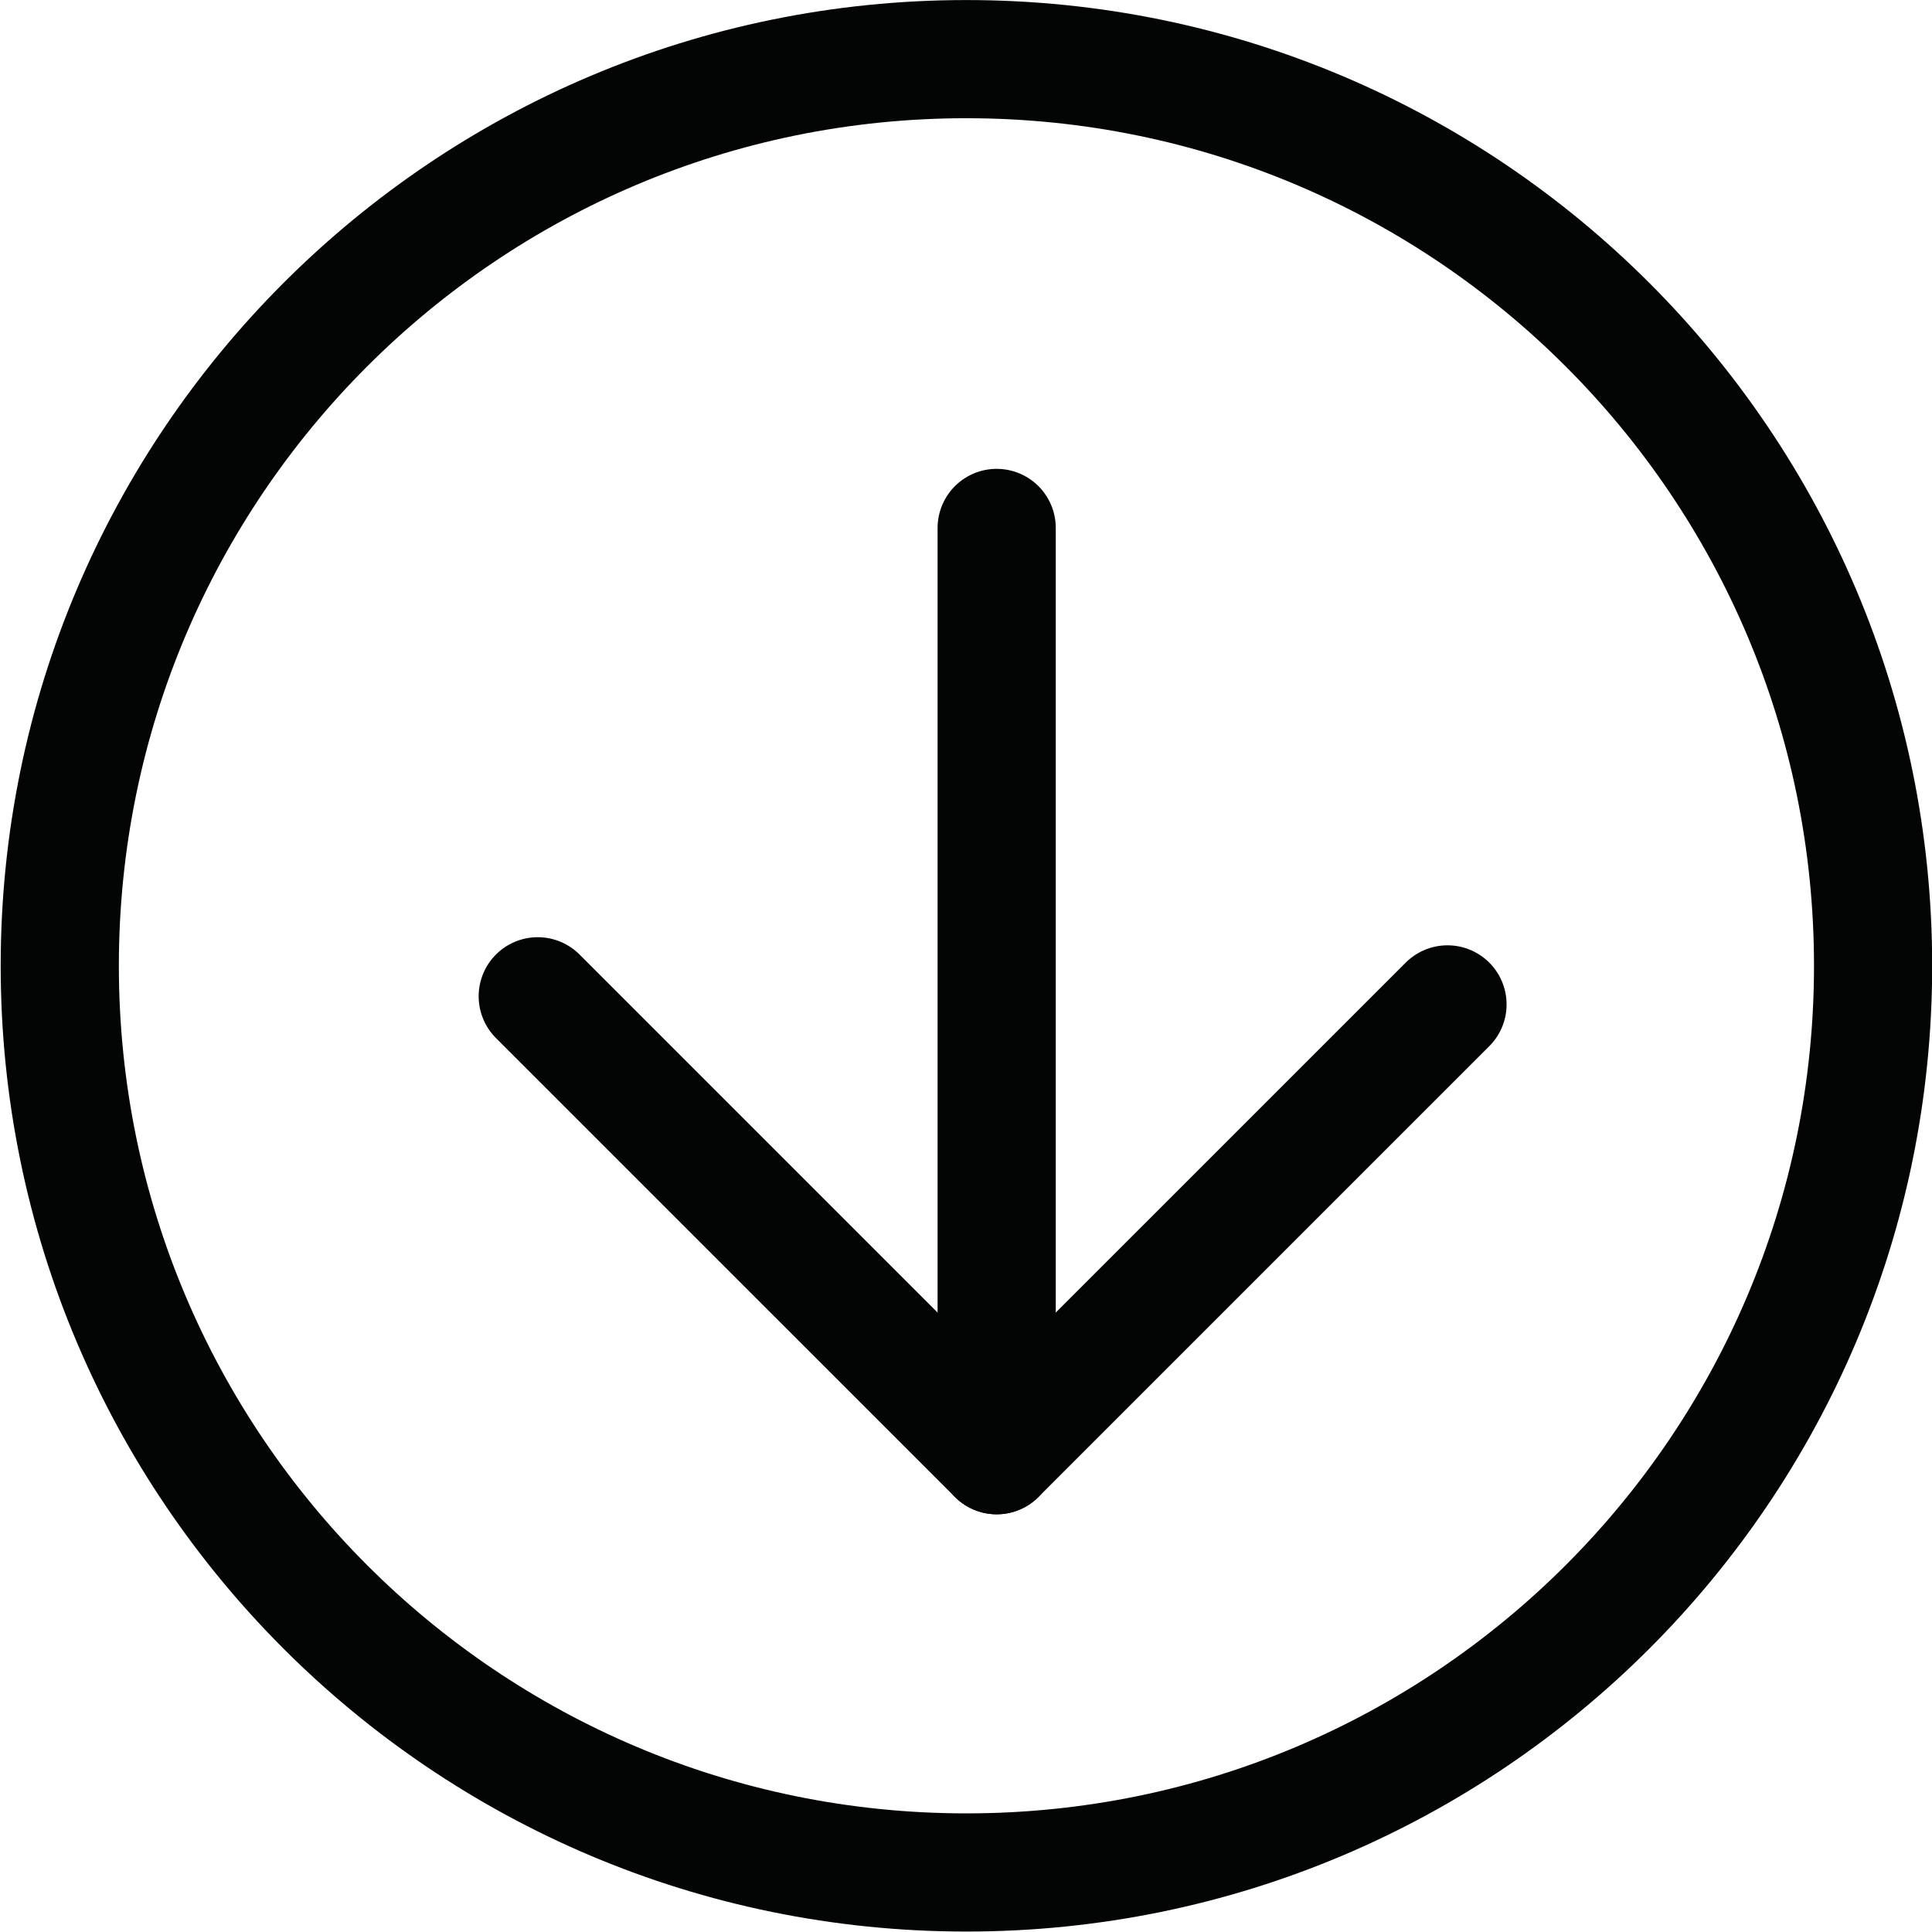
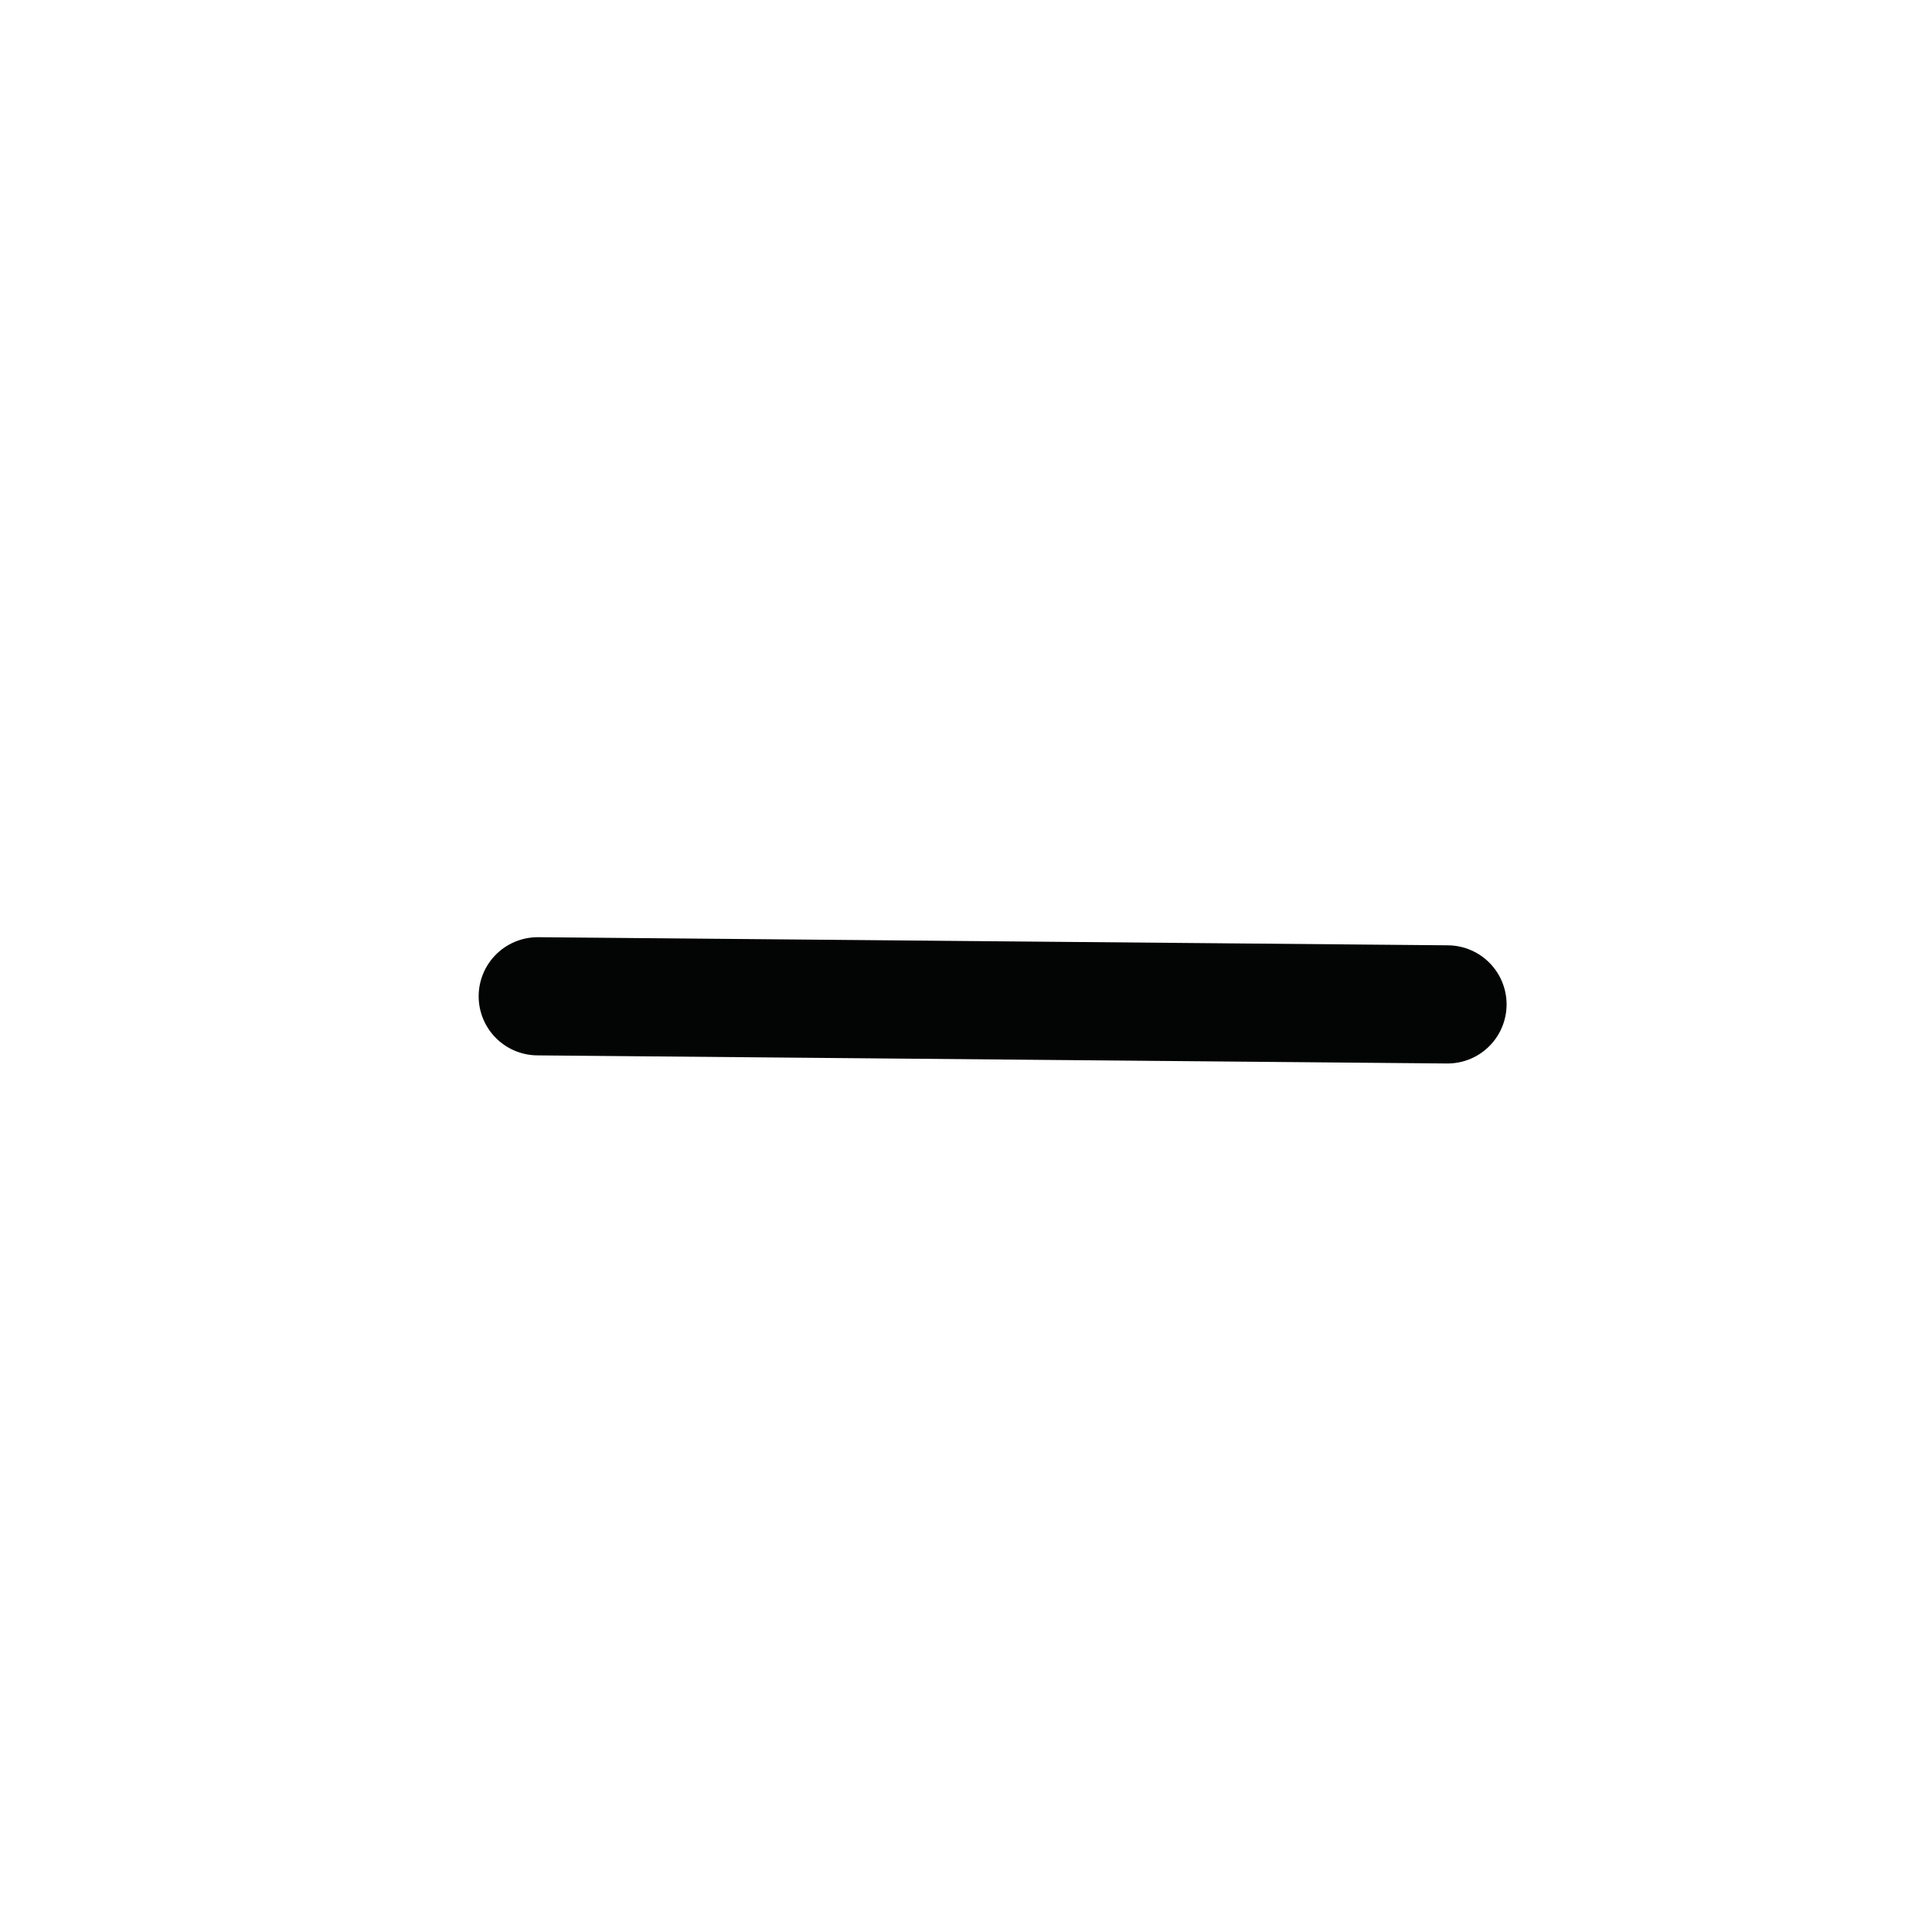
<svg xmlns="http://www.w3.org/2000/svg" width="100%" height="100%" viewBox="0 0 545 545" version="1.1" xml:space="preserve" style="fill-rule:evenodd;clip-rule:evenodd;stroke-linecap:round;stroke-linejoin:round;stroke-miterlimit:2;">
  <g transform="matrix(4.167,0,0,4.167,-2469.25,-165.496)">
-     <path d="M719.374,105.097C719.374,138.994 691.895,166.475 657.995,166.475C624.098,166.475 596.619,138.994 596.619,105.097C596.619,71.199 624.098,43.719 657.995,43.719C691.895,43.719 719.374,71.199 719.374,105.097Z" style="fill:none;stroke:rgb(3,4,4);stroke-width:8px;" />
+     </g>
+   <g transform="matrix(4.167,0,0,4.167,-2469.25,-165.496)">
+     <path d="M690.563,107.71L628.976,107.161" style="fill:none;stroke:rgb(3,4,4);stroke-width:8px;" />
  </g>
  <g transform="matrix(4.167,0,0,4.167,-2469.25,-165.496)">
-     <path d="M690.563,107.71L660.044,138.228L628.976,107.161" style="fill:none;stroke:rgb(3,4,4);stroke-width:8px;" />
-   </g>
-   <g transform="matrix(4.167,0,0,4.167,-2469.25,-165.496)">
-     <path d="M660.044,138.228L660.044,75.455" style="fill:none;stroke:rgb(3,4,4);stroke-width:8px;" />
-   </g>
+     </g>
</svg>